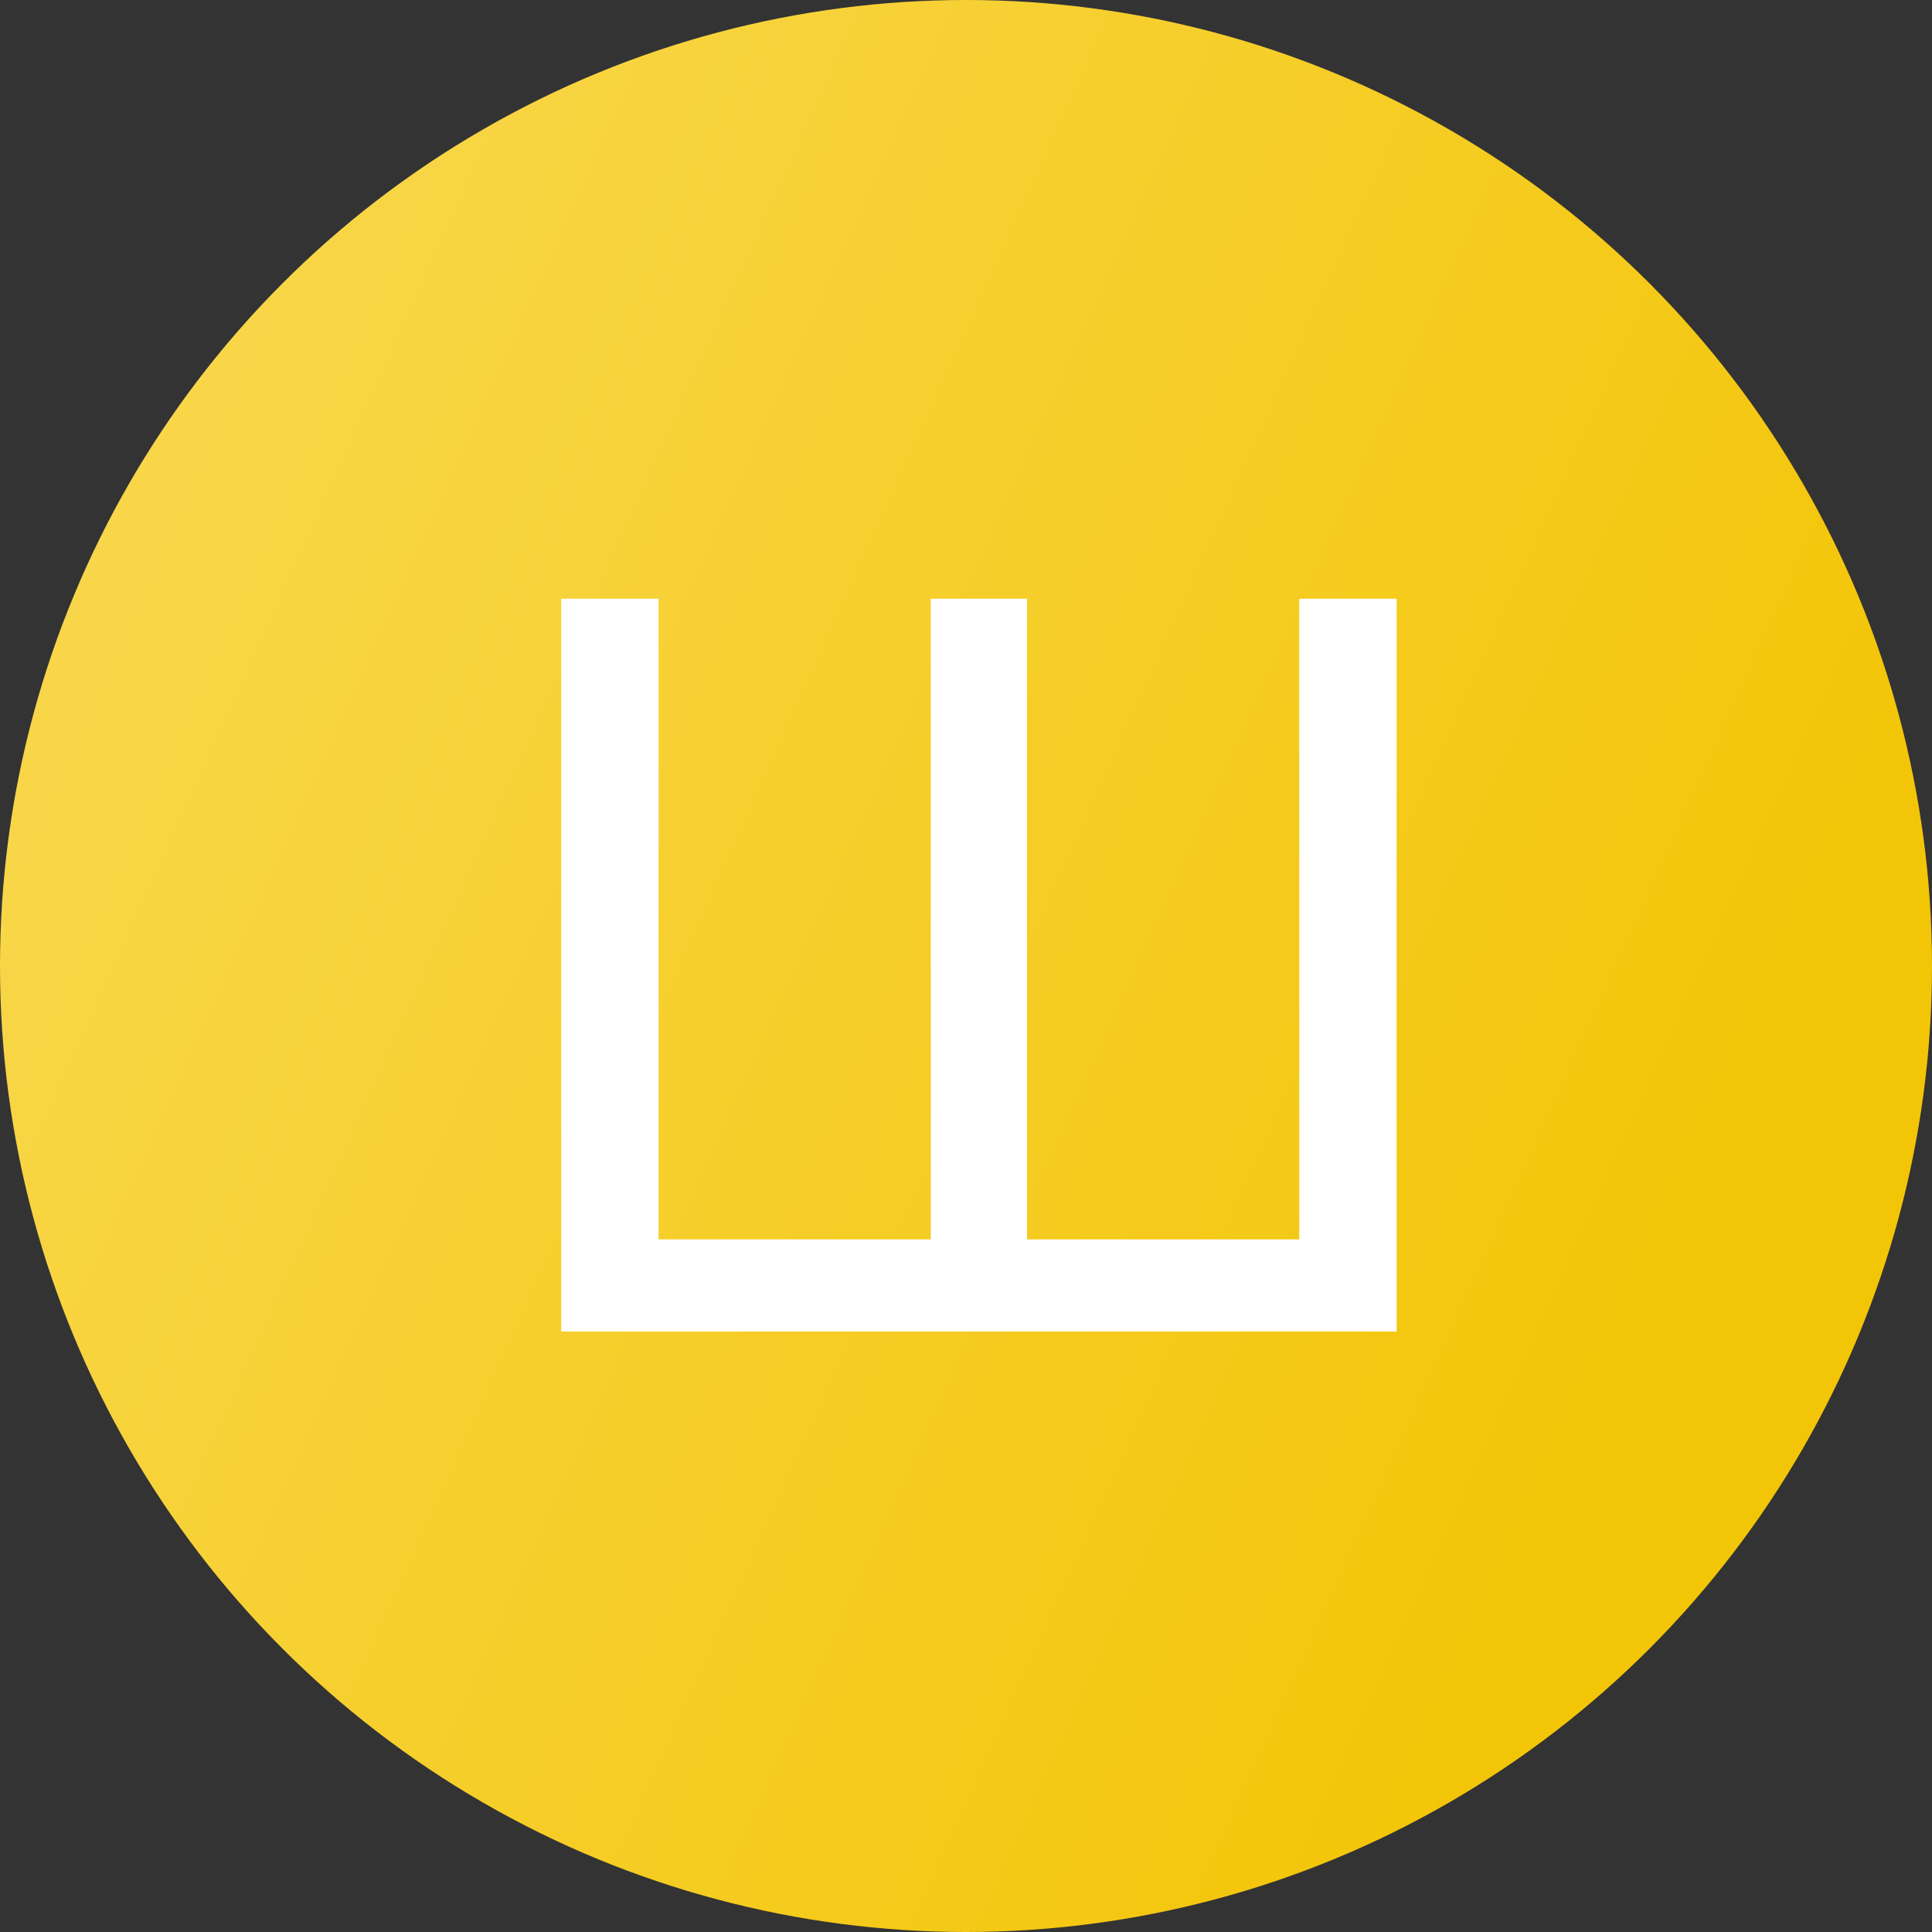
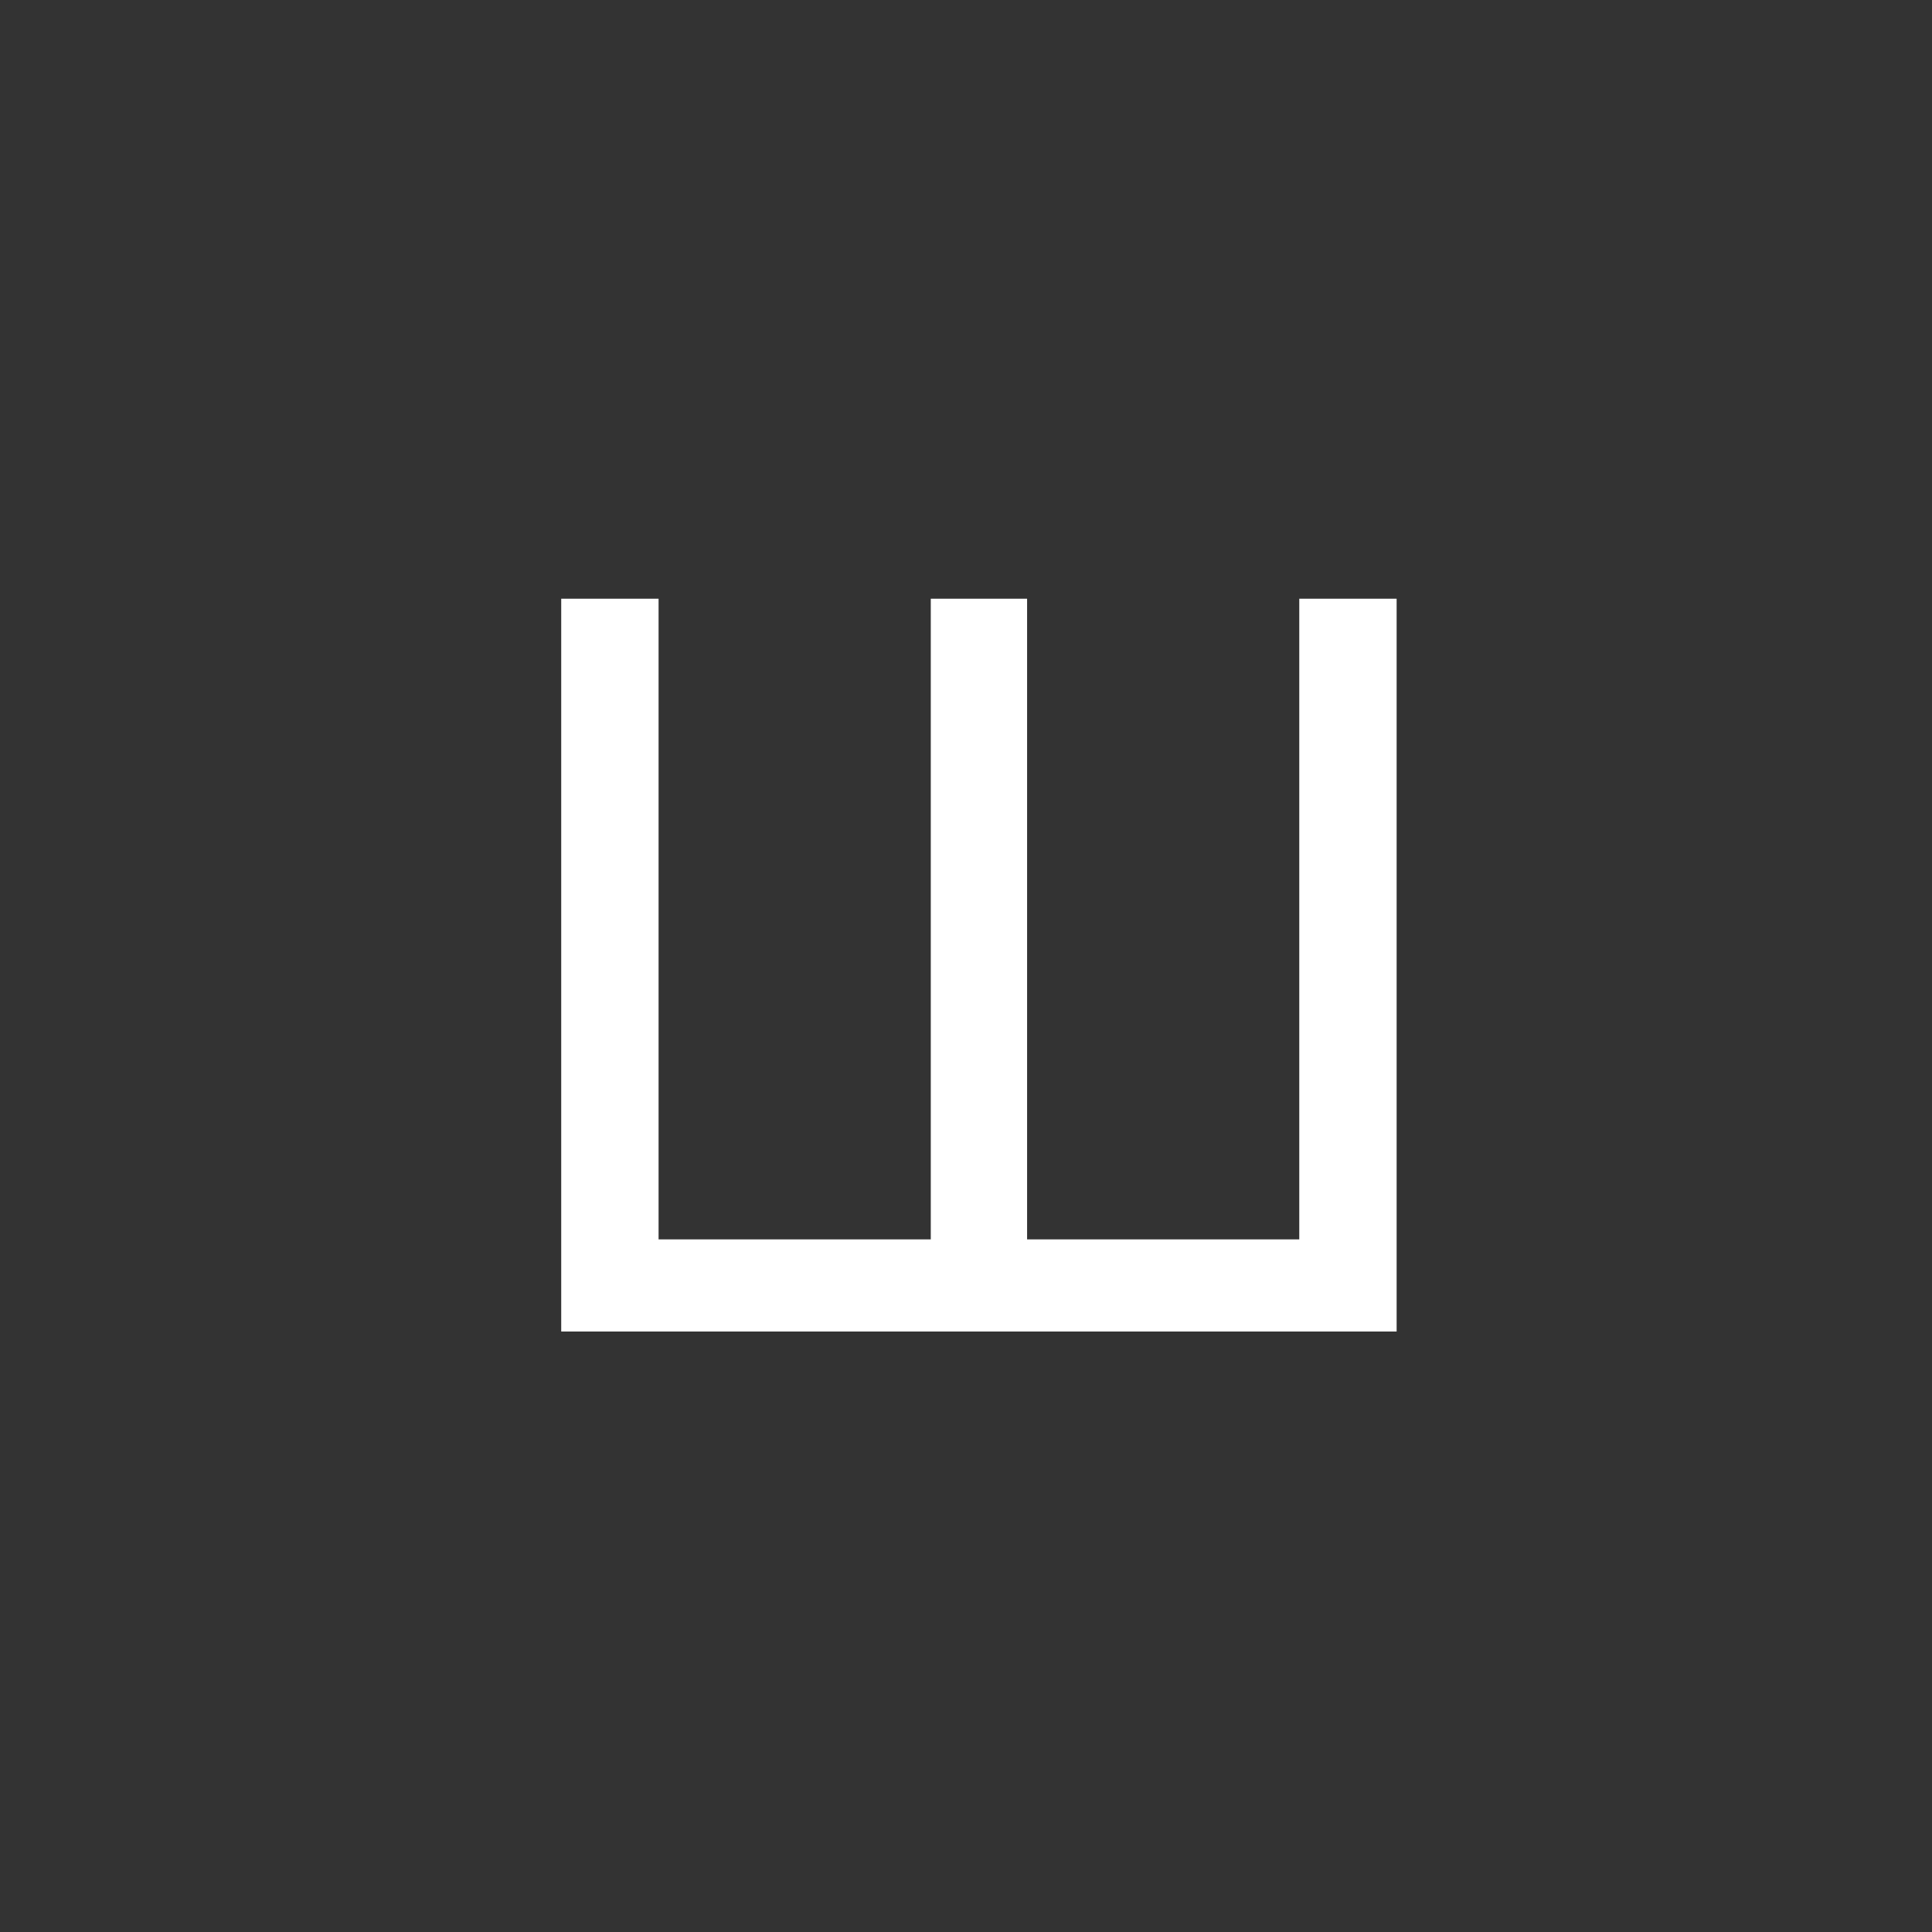
<svg xmlns="http://www.w3.org/2000/svg" width="74" height="74" viewBox="0 0 74 74" fill="none">
  <rect x="0" y="0" width="74" height="74" fill="#333333" stroke="none" />
-   <circle cx="37" cy="37" r="37" fill="url(#paint0_linear_234_892)" />
  <path d="M49.765 47.471V22.932H53.494V51H21.496V22.932H25.225V47.471H35.651V22.932H39.34V47.471H49.765Z" fill="white" />
  <defs>
    <linearGradient id="paint0_linear_234_892" x1="-76.775" y1="10.462" x2="56.425" y2="70.587" gradientUnits="userSpaceOnUse">
      <stop stop-color="#FFEA94" />
      <stop offset="1" stop-color="#F3C507" />
    </linearGradient>
  </defs>
</svg>